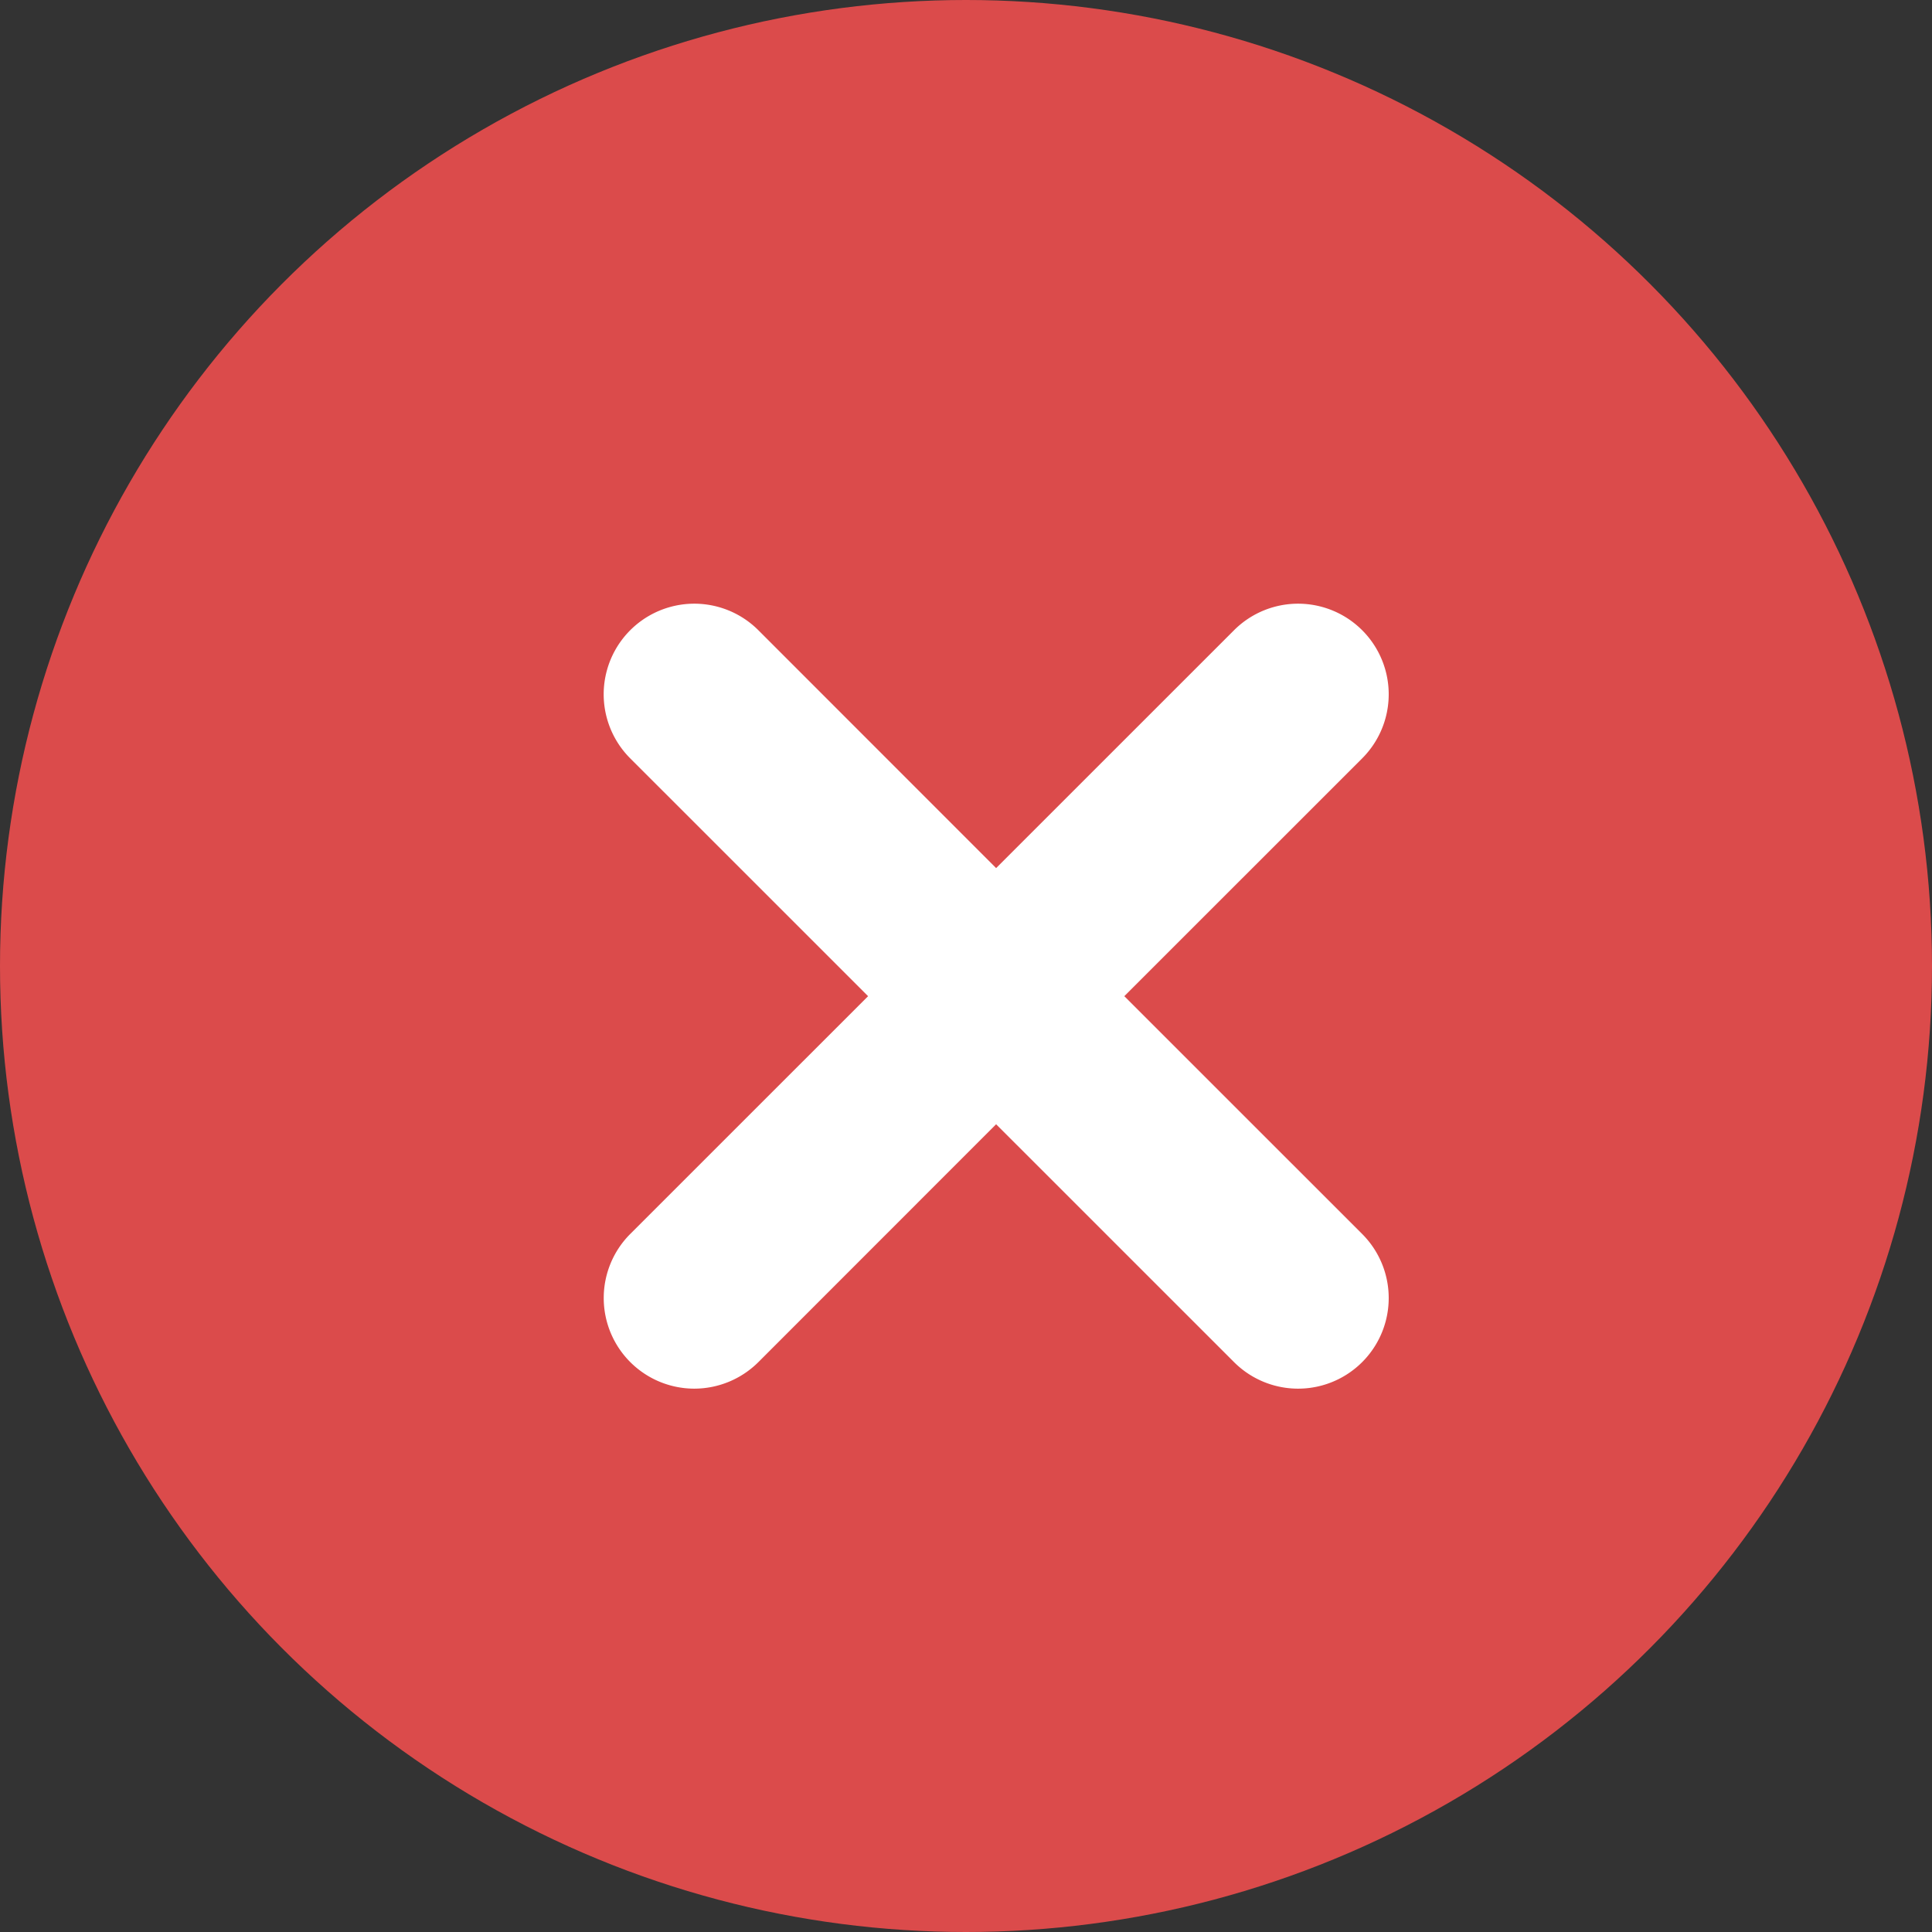
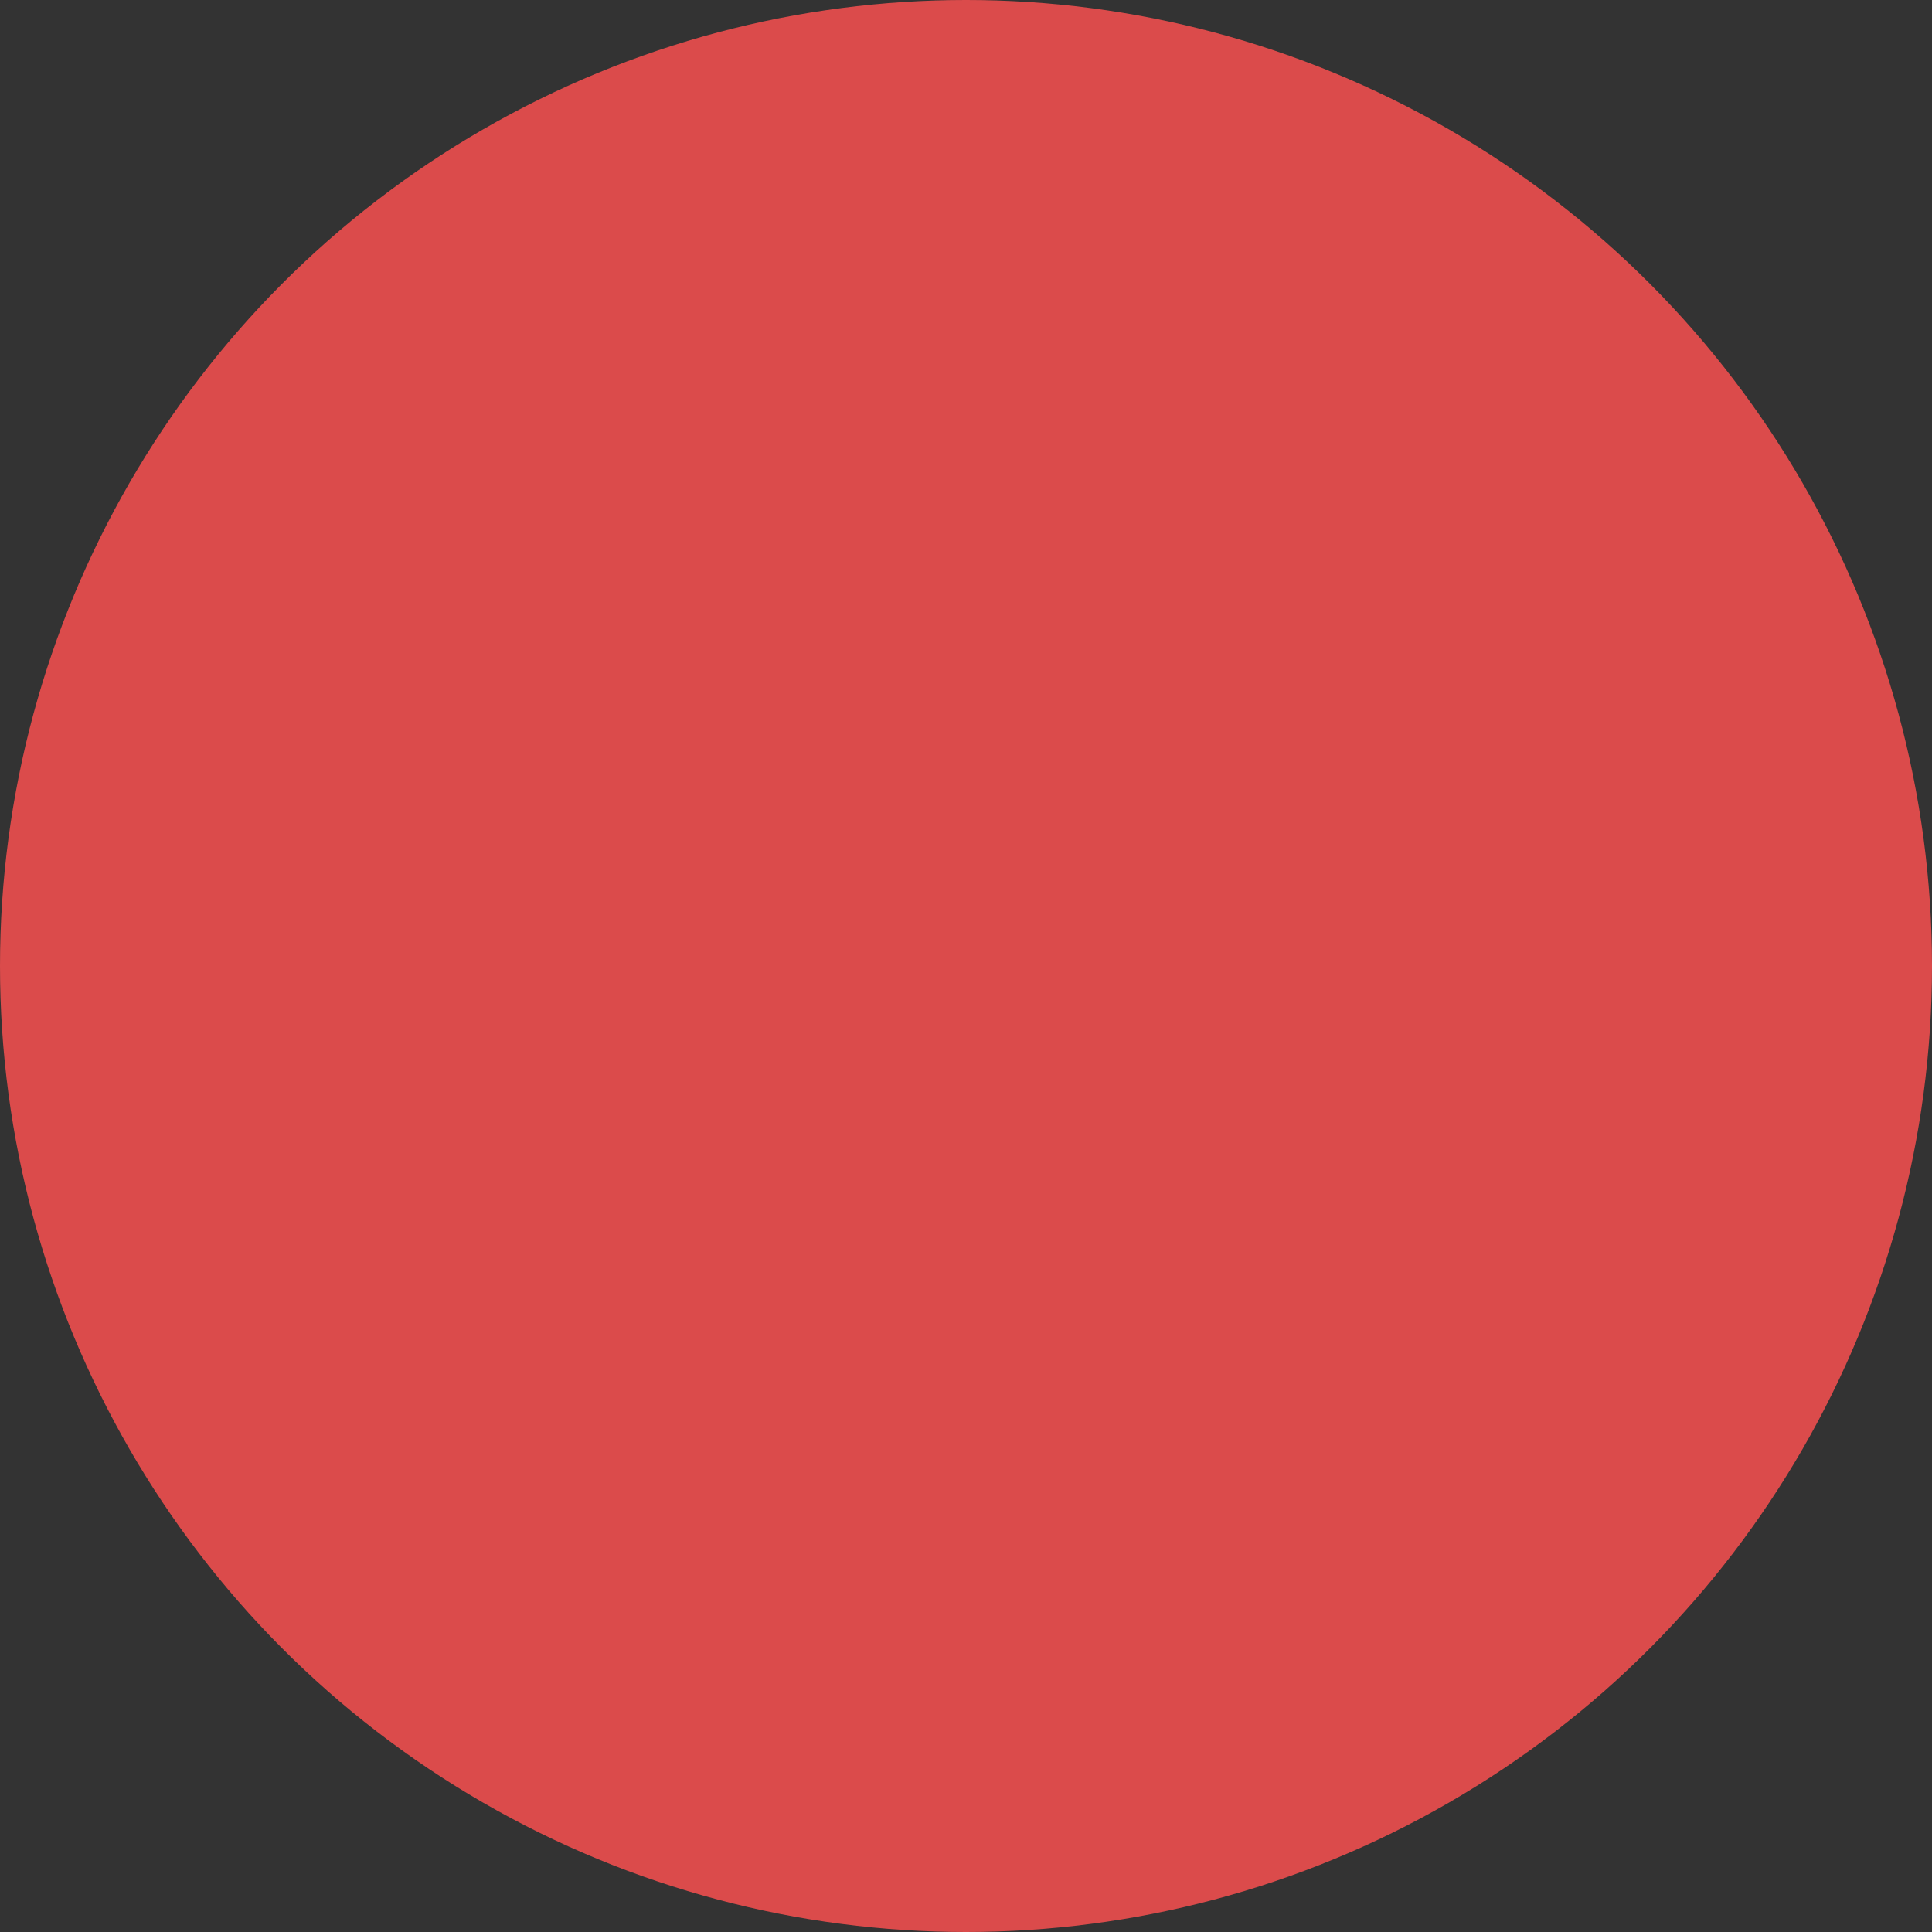
<svg xmlns="http://www.w3.org/2000/svg" id="Block" width="34" height="34" viewBox="0 0 34 34">
  <rect x="0" y="0" width="34" height="34" fill="#333333" stroke="none" />
  <g id="Ellipse_39" data-name="Ellipse 39">
    <circle id="Ellipse_2612" data-name="Ellipse 2612" cx="17" cy="17" r="17" fill="#db4b4b" />
  </g>
  <g id="Union_8" data-name="Union 8" transform="translate(10.625 10.626)">
-     <path id="Path_1603" data-name="Path 1603" d="M2245.064,391.615a1.595,1.595,0,0,1-1.126-2.722l4.186-4.185-4.186-4.185a1.594,1.594,0,1,1,2.255-2.255l4.184,4.186,4.187-4.186a1.594,1.594,0,0,1,2.255,2.255l-4.186,4.185,4.186,4.185a1.594,1.594,0,0,1-2.255,2.255l-4.187-4.186-4.184,4.186A1.6,1.6,0,0,1,2245.064,391.615Z" transform="translate(-2243.472 -377.803)" fill="#fff" />
-   </g>
+     </g>
</svg>